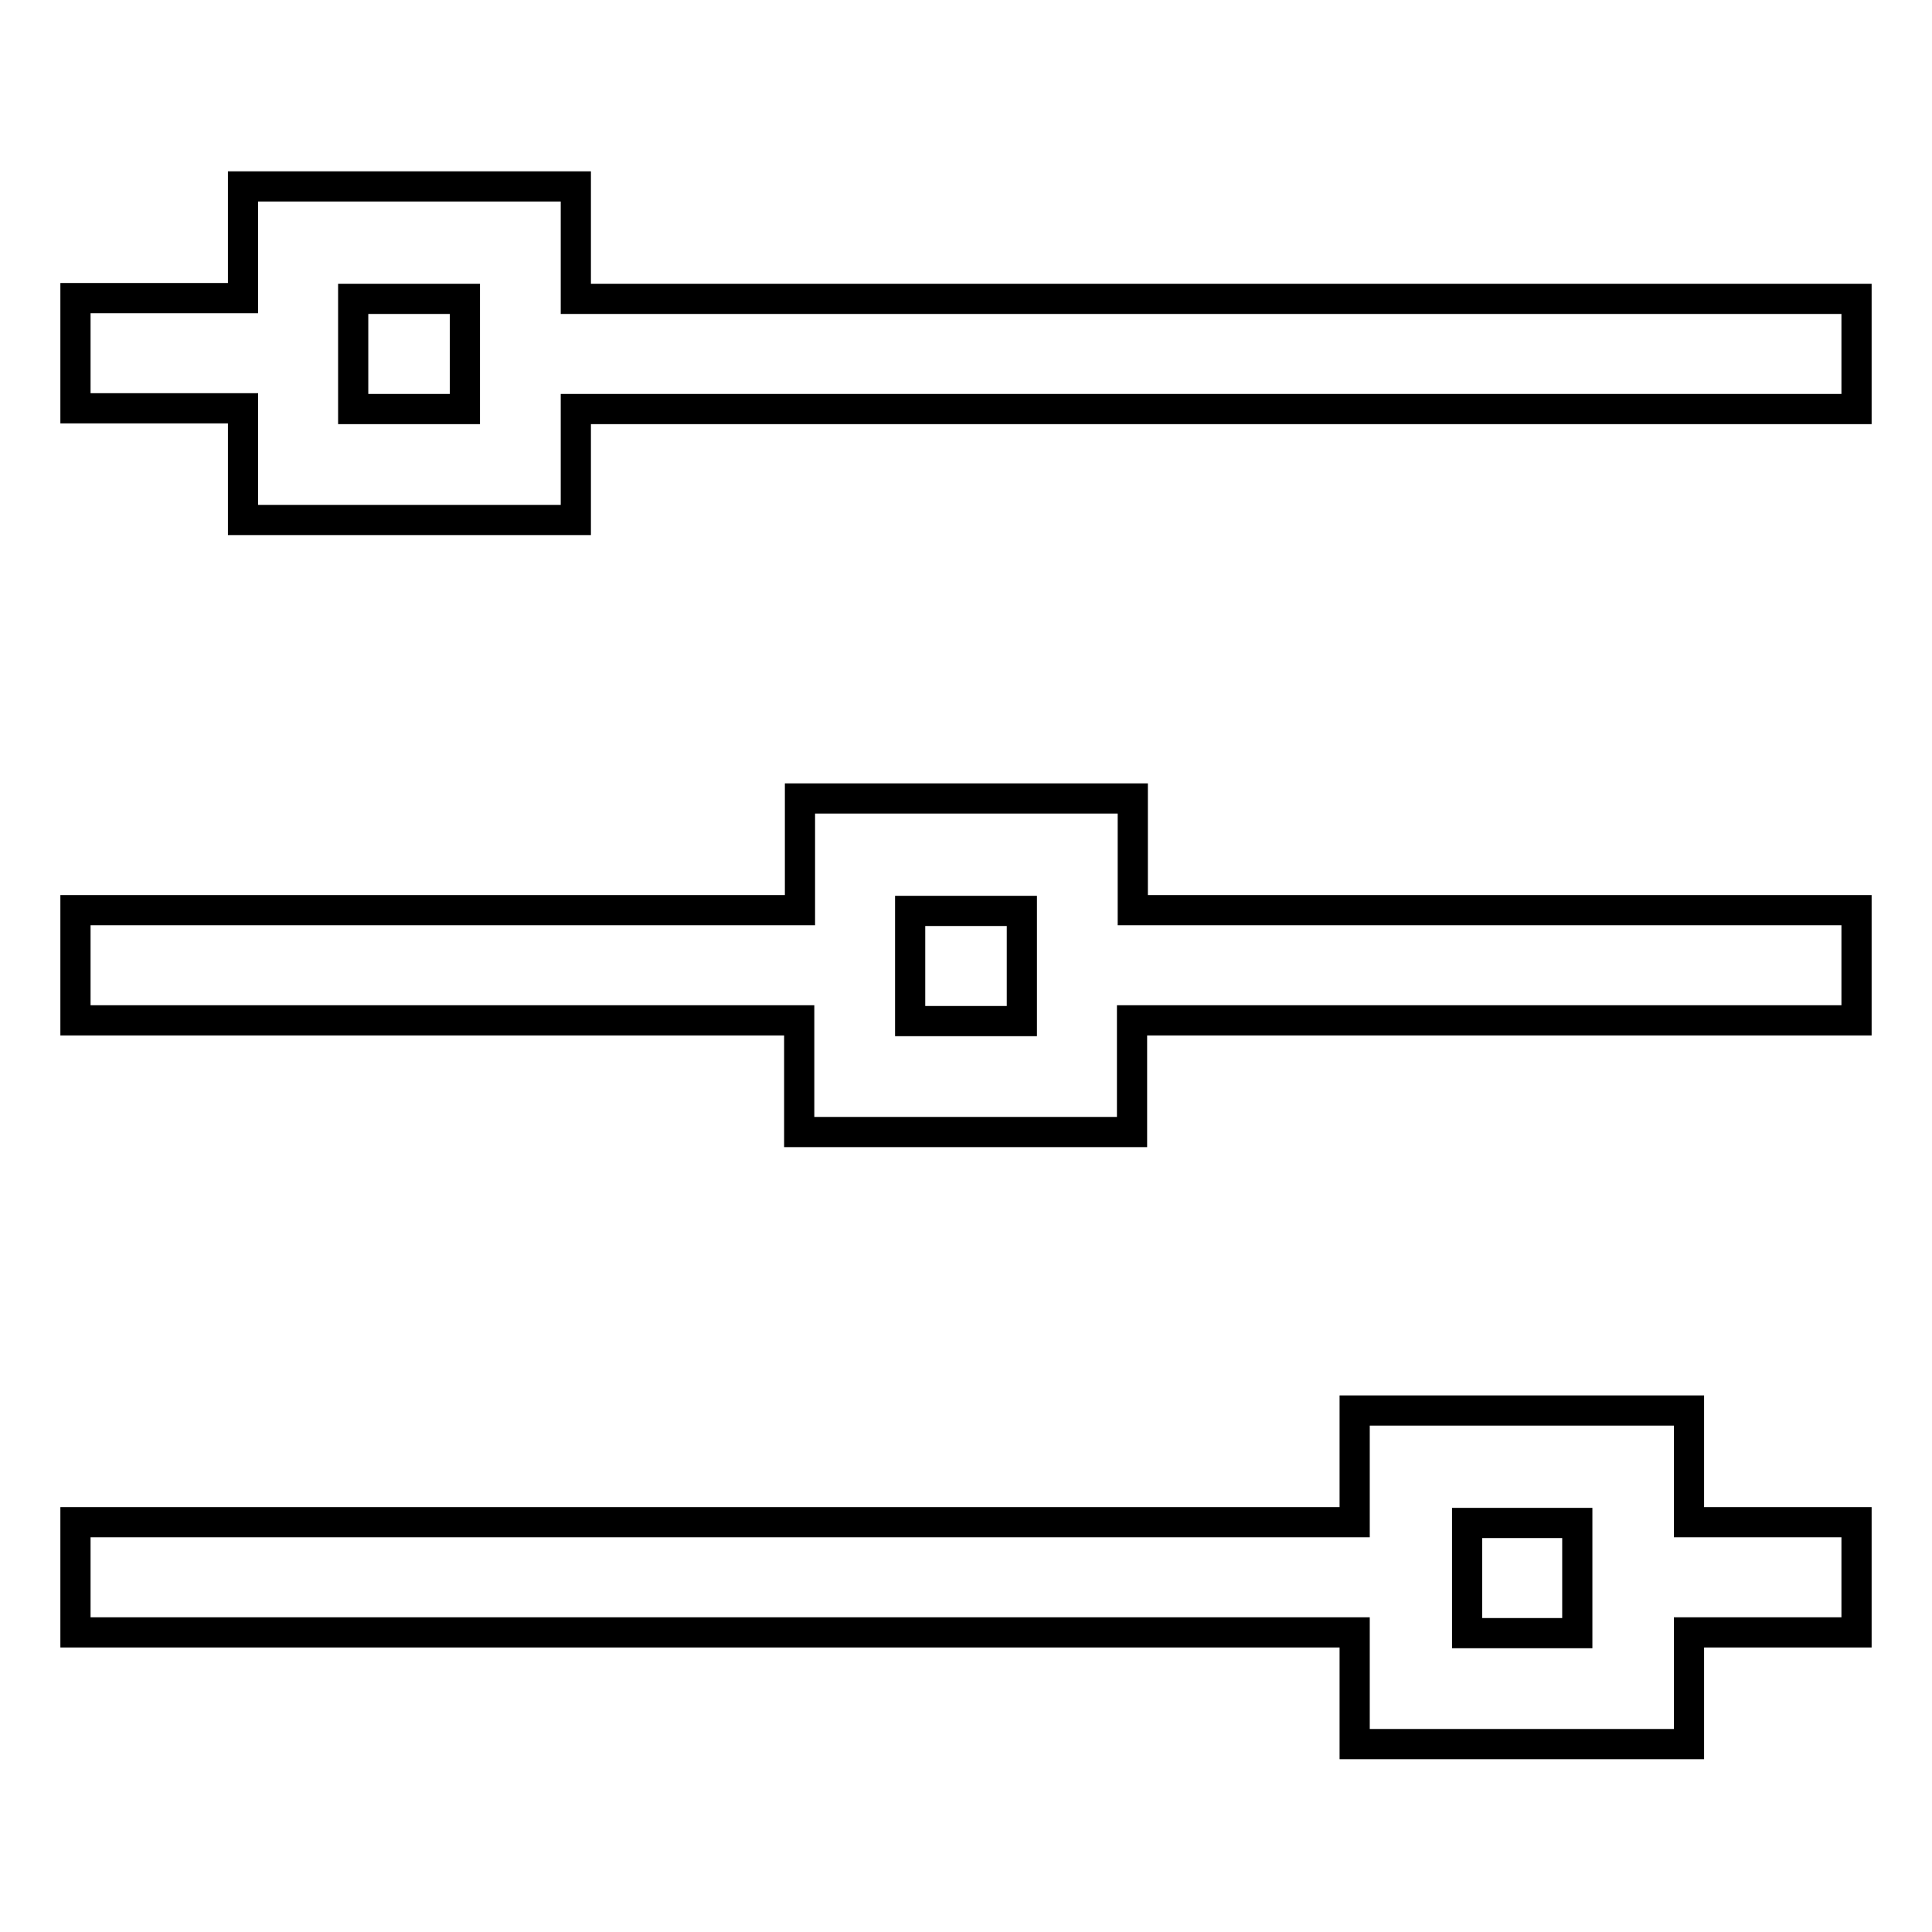
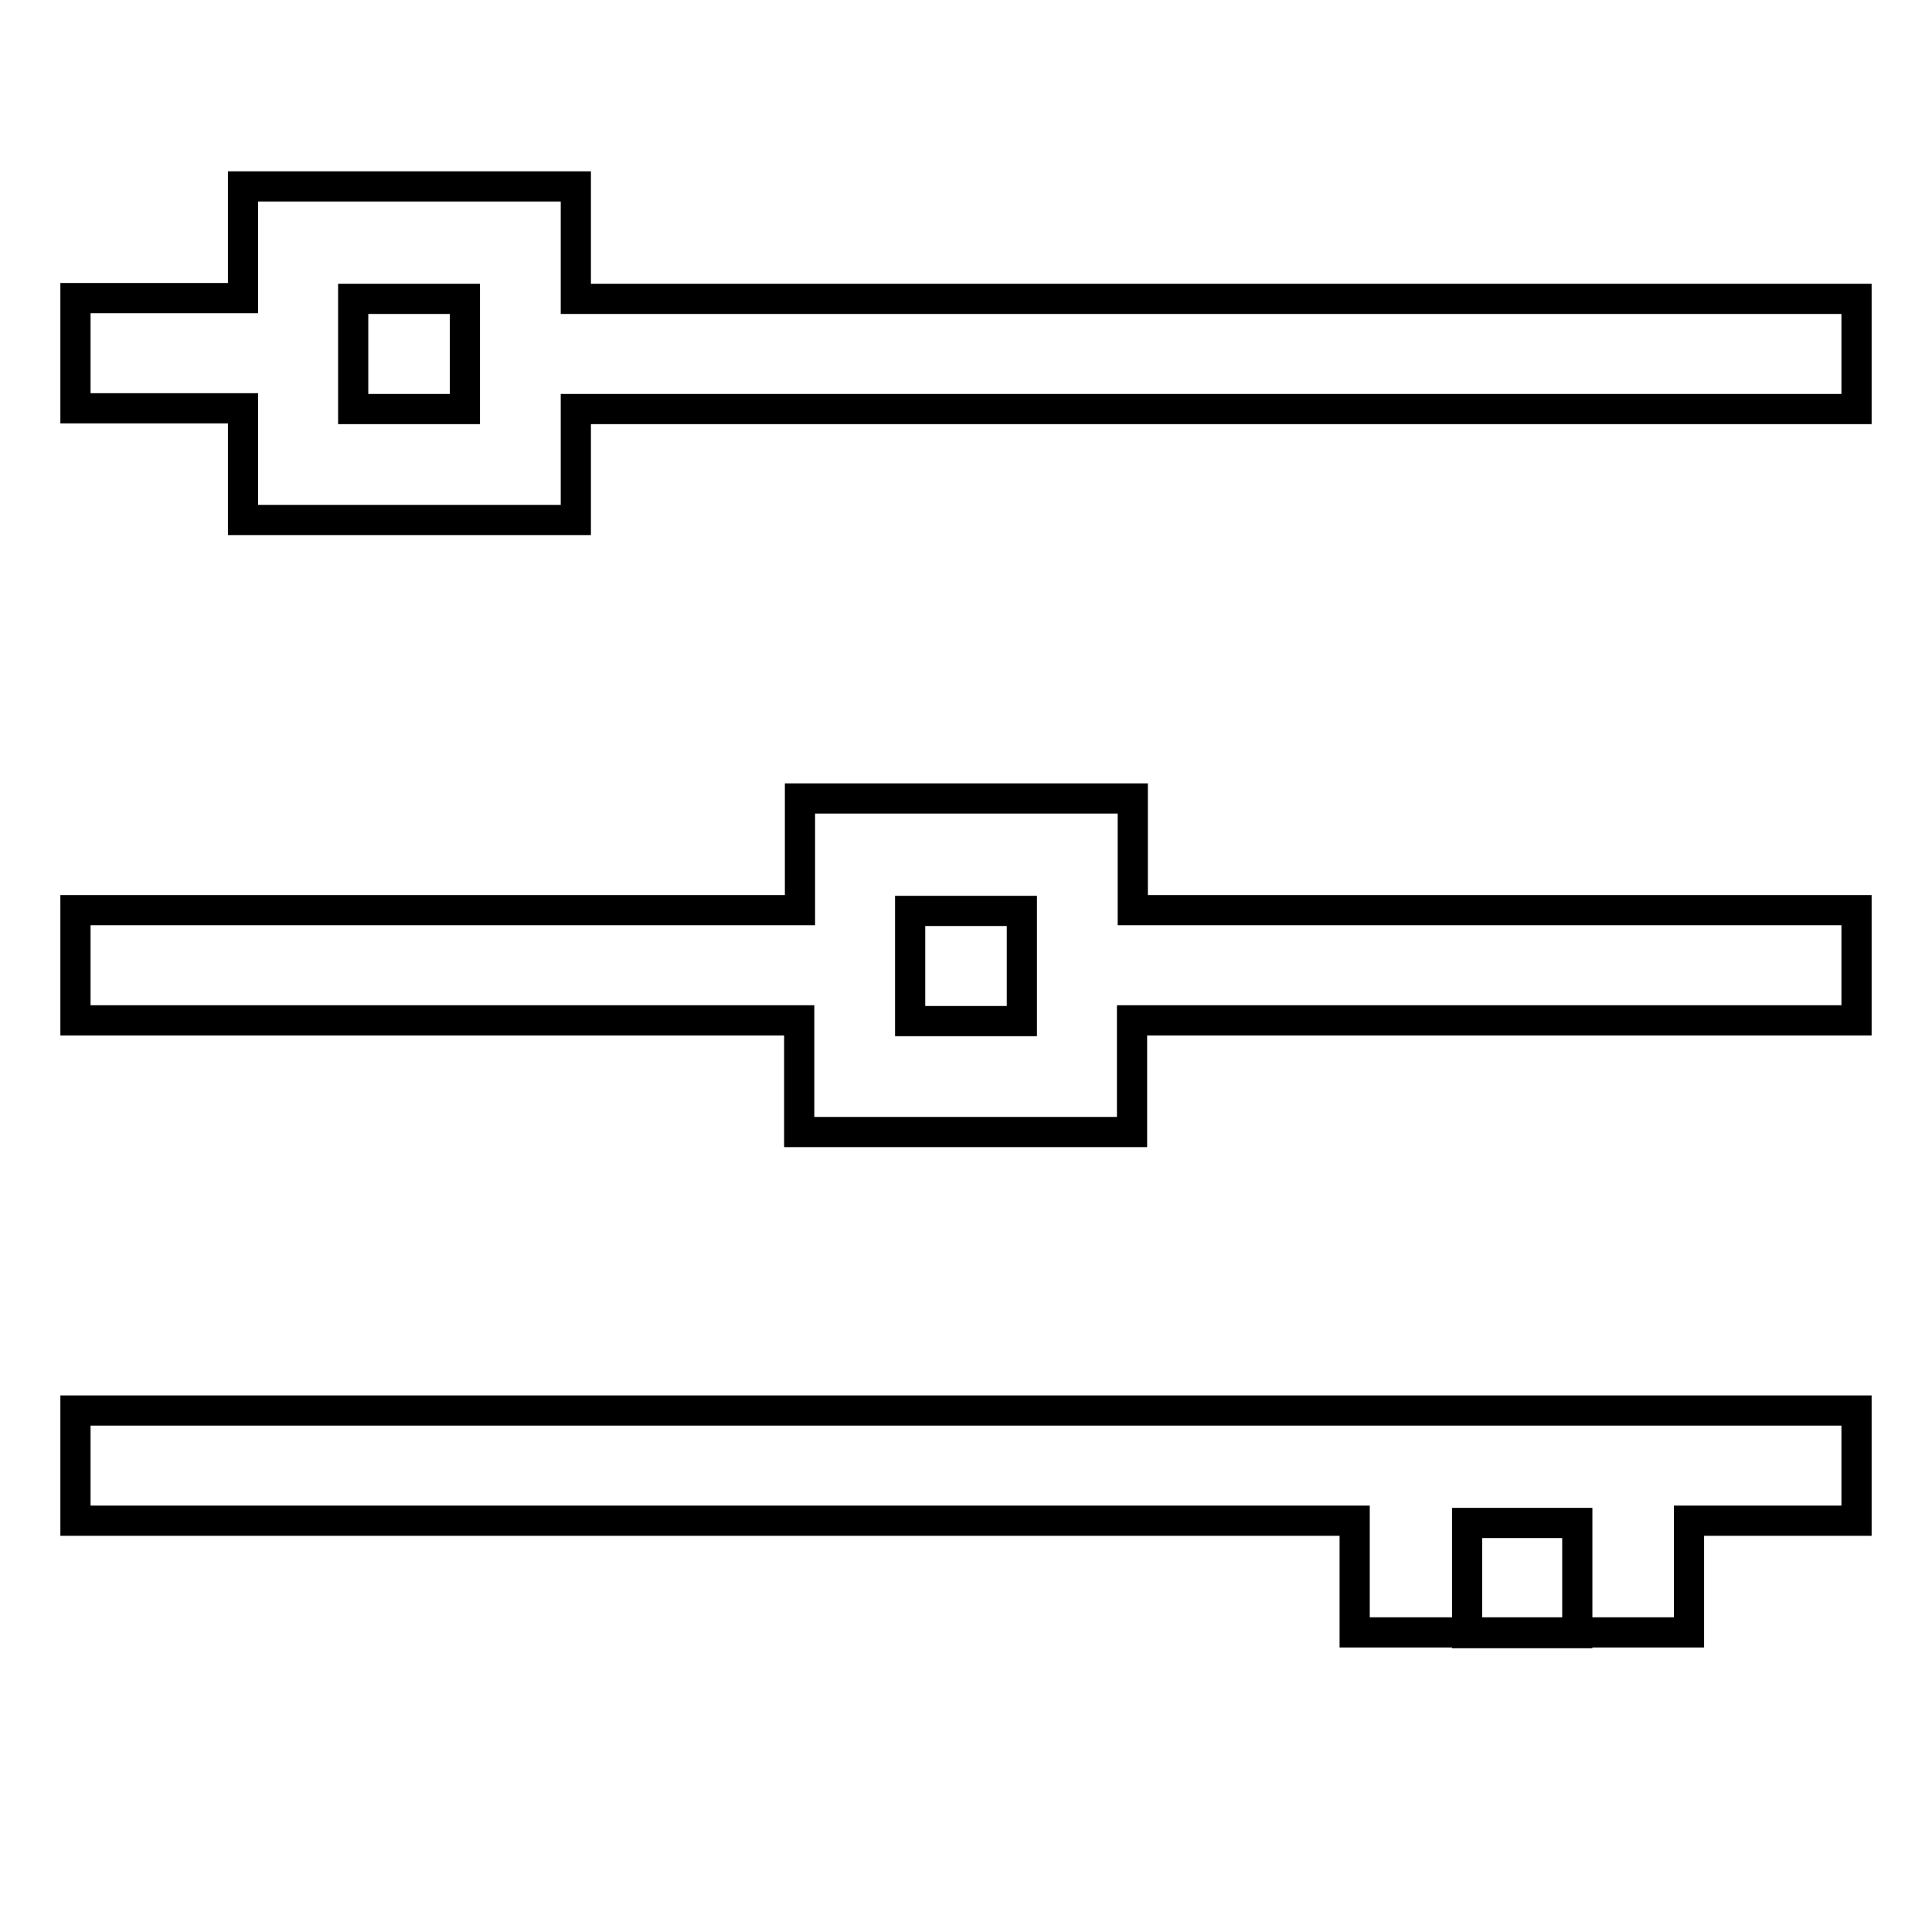
<svg xmlns="http://www.w3.org/2000/svg" version="1.1" x="0px" y="0px" viewBox="0 0 256 256" enable-background="new 0 0 256 256" xml:space="preserve">
  <g>
-     <path stroke-width="4" fill-opacity="0" stroke="#000000" d="M223.8,186.9h-44.3v14.8H10v14.6h169.5v14.8h44.3v-14.8H246v-14.6h-22.2V186.9z M194.4,216.4v-14.6H209 v14.6H194.4z M150.1,105.8h-44.1v14.8H10v14.6h95.9v14.8h44.1v-14.8H246v-14.6h-95.9V105.8z M135.4,135.3h-14.8v-14.6h14.8V135.3z  M76.3,39.6V24.7H32.2v14.8H10v14.6h22.2v14.8h44.1V54.2H246V39.6H76.3z M46.8,54.2V39.6h14.8v14.6H46.8z" />
+     <path stroke-width="4" fill-opacity="0" stroke="#000000" d="M223.8,186.9h-44.3H10v14.6h169.5v14.8h44.3v-14.8H246v-14.6h-22.2V186.9z M194.4,216.4v-14.6H209 v14.6H194.4z M150.1,105.8h-44.1v14.8H10v14.6h95.9v14.8h44.1v-14.8H246v-14.6h-95.9V105.8z M135.4,135.3h-14.8v-14.6h14.8V135.3z  M76.3,39.6V24.7H32.2v14.8H10v14.6h22.2v14.8h44.1V54.2H246V39.6H76.3z M46.8,54.2V39.6h14.8v14.6H46.8z" />
  </g>
</svg>